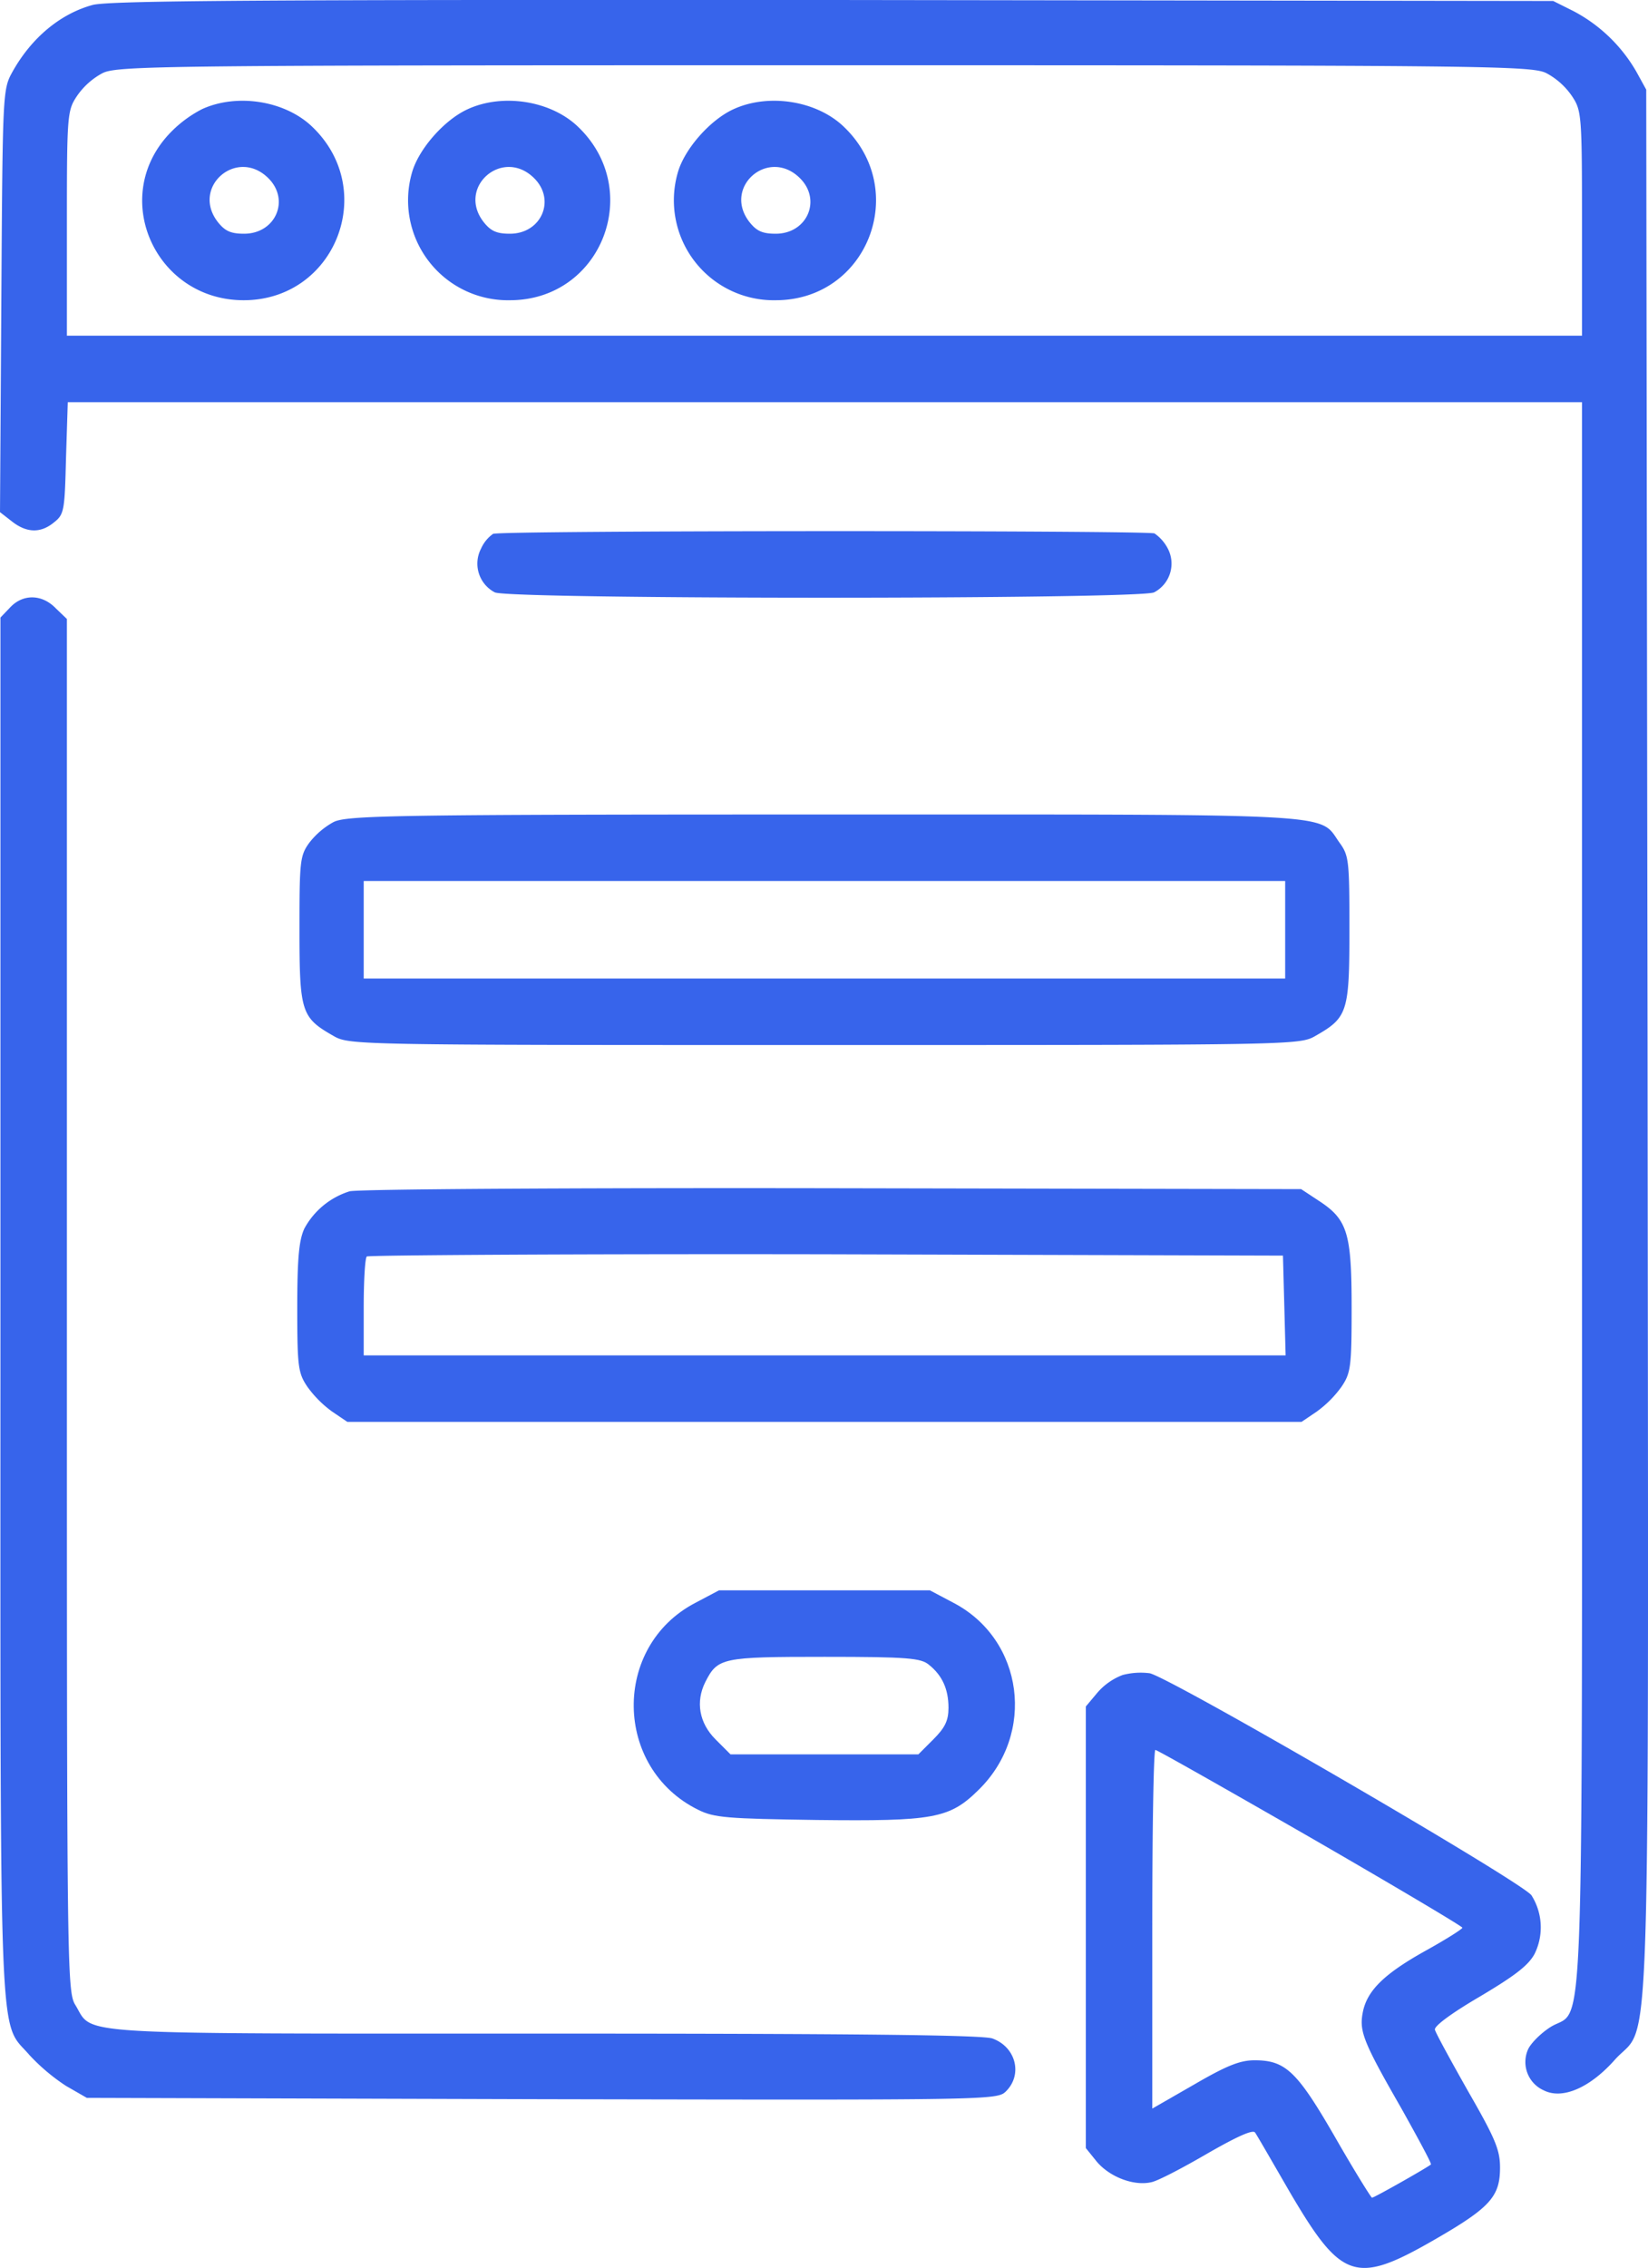
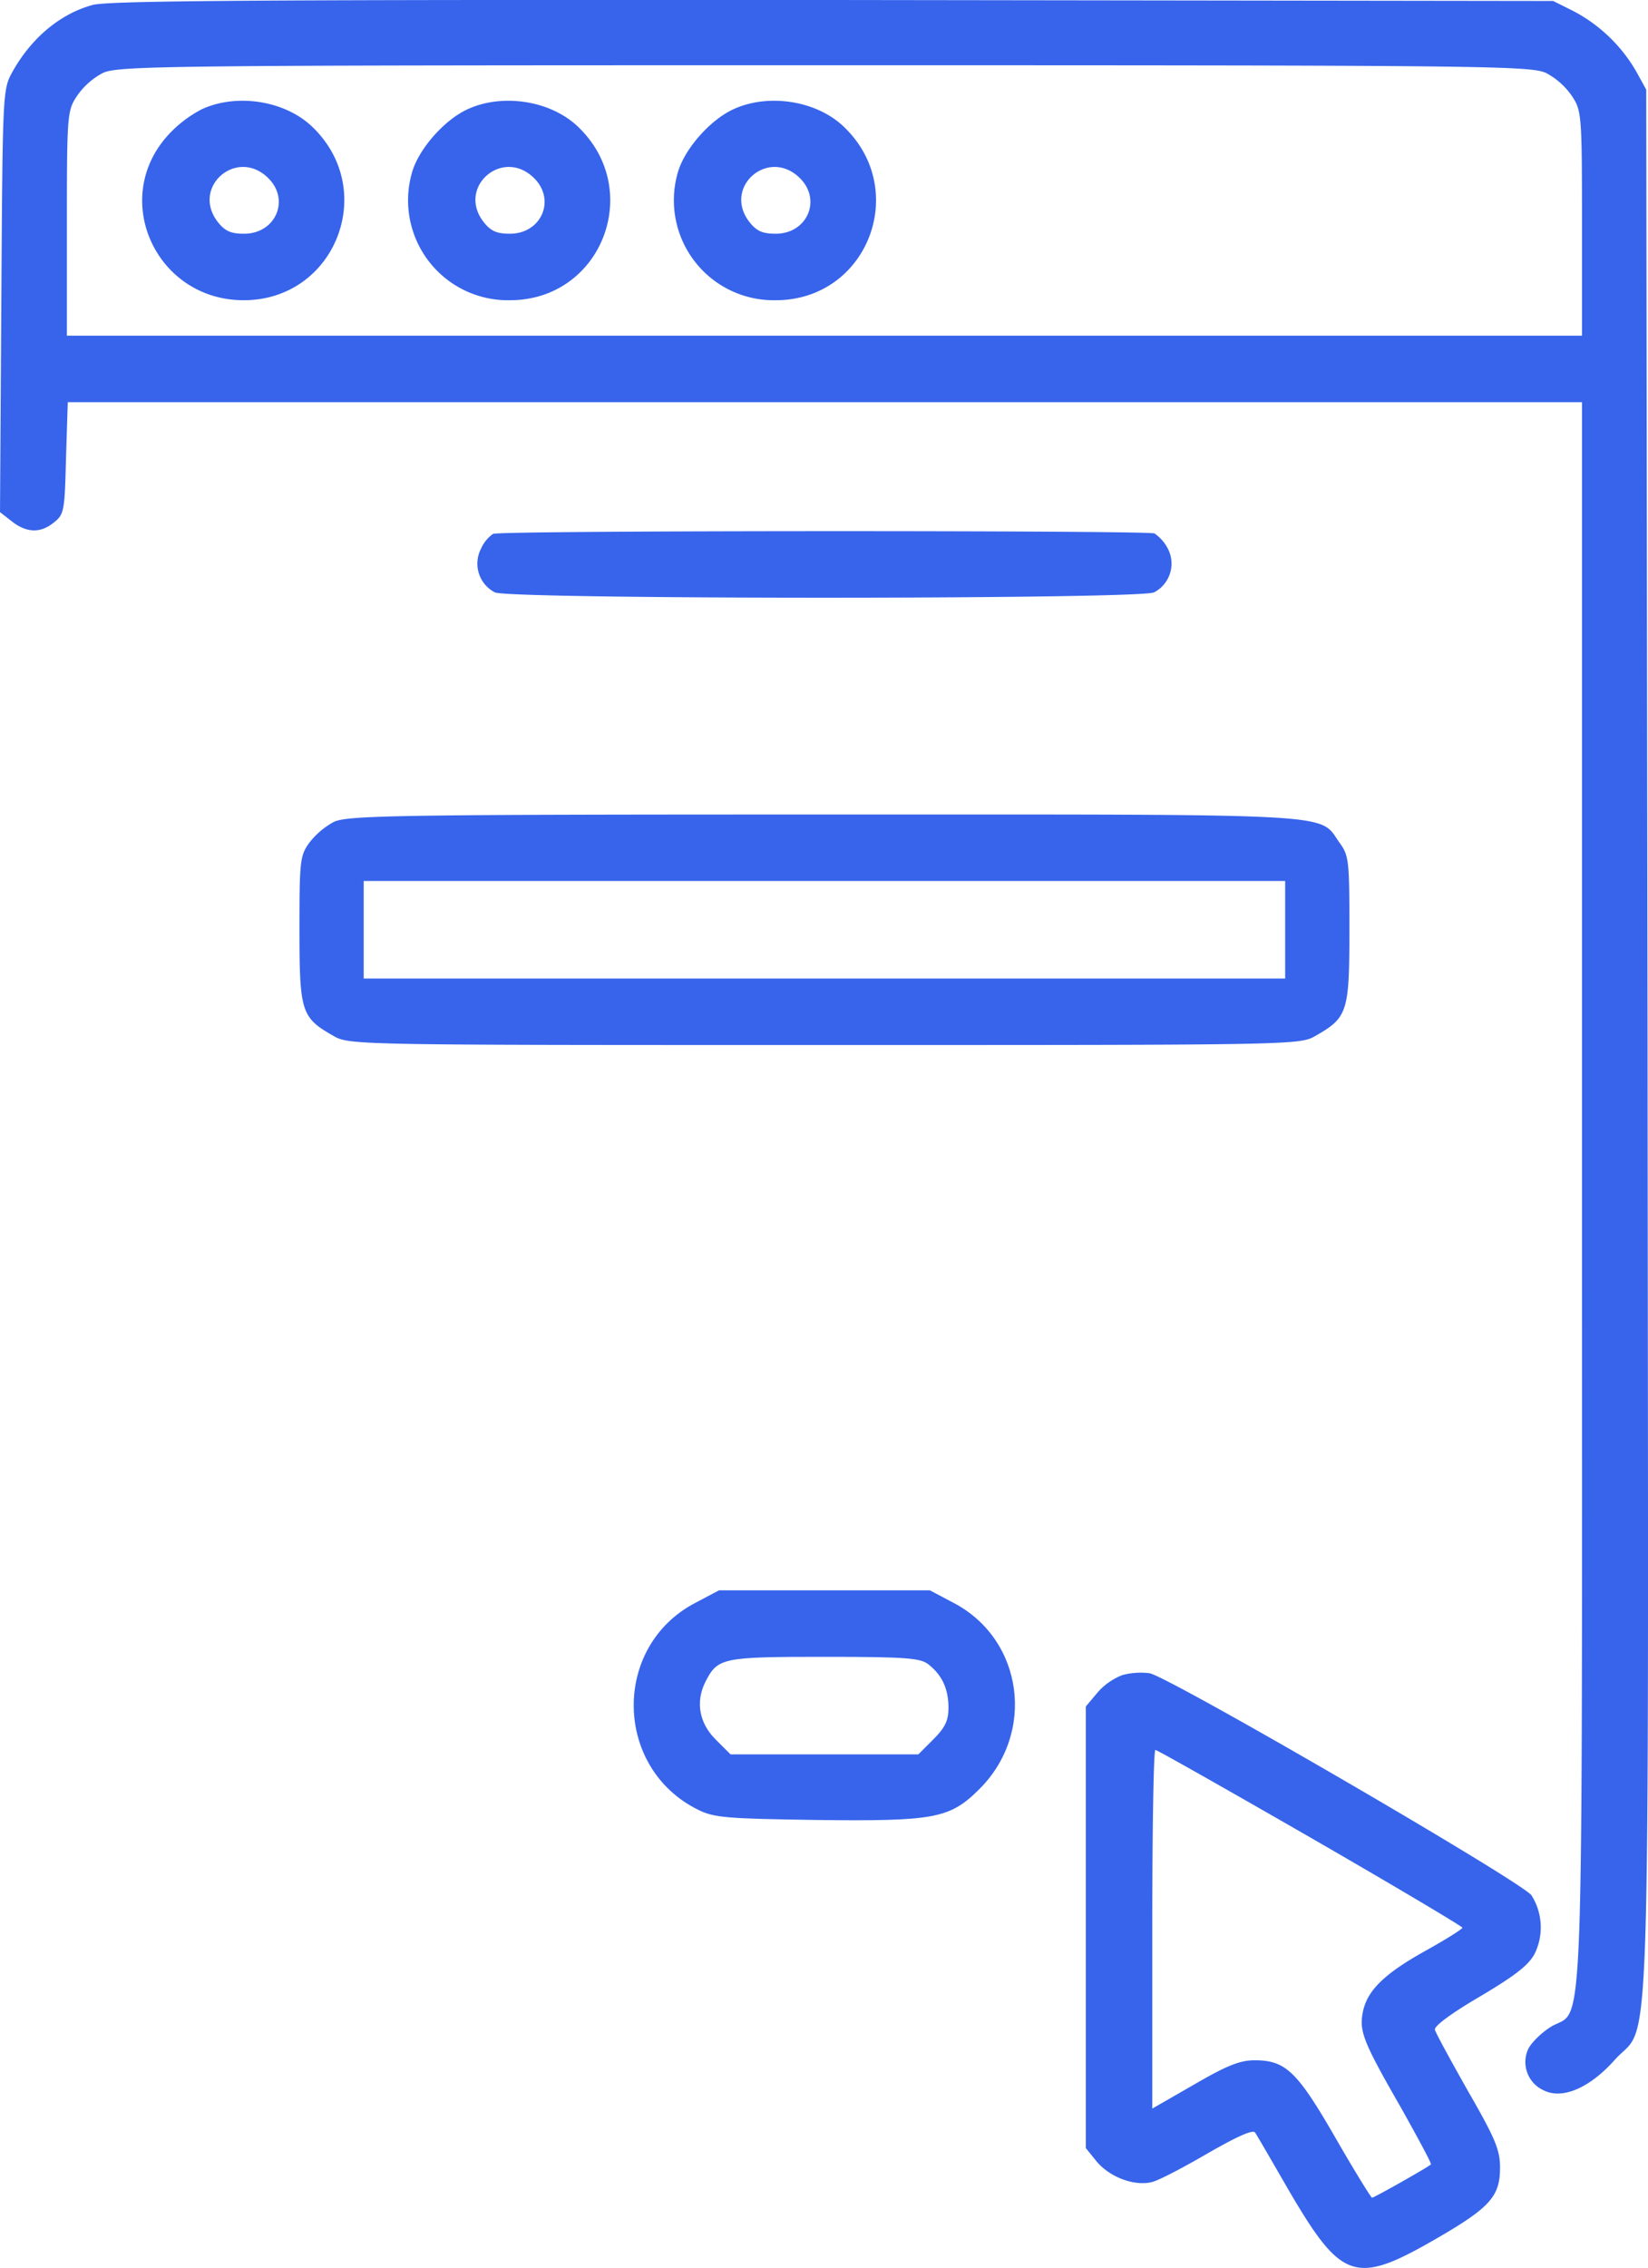
<svg xmlns="http://www.w3.org/2000/svg" viewBox="0 0 372 511.56">
  <title>form</title>
  <g>
    <path d="M20.9,1.12c-7.3,2-13.8,7.4-18.1,15.1-2.2,4-2.2,4.5-2.5,51.6L0,115.52l2.7,2.1c3.3,2.6,6.5,2.7,9.5.2,2.3-1.8,2.4-2.7,2.7-14.5l.4-12.6H357.1v179c0,199.5.6,182.7-7.1,187.5-2.2,1.4-4.5,3.7-5.1,5.1a7,7,0,0,0,3.6,9.2c4.2,2.1,10.4-.6,16-6.9,8.3-9.3,7.6,11.8,7.4-229.4l-.3-215-2.2-4a35.33,35.33,0,0,0-14.2-13.7L350.6.22,188.1,0C59.5-.08,24.6.12,20.9,1.12Zm328.2,15.4a16.31,16.31,0,0,1,5.7,5.1c2.2,3.3,2.3,4.1,2.3,28.7v25.4H15.1V50.32c0-24.6.1-25.4,2.3-28.7a16.31,16.31,0,0,1,5.7-5.1c3.3-1.7,13.1-1.8,163-1.8S345.8,14.82,349.1,16.52Z" style="fill: #3764eb" />
    <path d="M45.6,24.62a27.34,27.34,0,0,0-7.7,5.9C24.8,45,35.3,67.72,55,67.72c20.7,0,30.5-24.9,15.4-39.2C64.3,22.72,53.5,21,45.6,24.62Zm15,15.6c4.9,4.9,1.6,12.5-5.5,12.5-3,0-4.3-.6-5.9-2.6C43,42.22,53.5,33.12,60.6,40.22Z" style="fill: #3764eb" />
    <path d="M105.6,24.62c-5.3,2.4-11.1,9-12.6,14.3a22.54,22.54,0,0,0,22.1,28.8c20.7,0,30.4-24.9,15.3-39.2C124.3,22.72,113.5,21,105.6,24.62Zm15,15.6c4.9,4.9,1.6,12.5-5.5,12.5-3,0-4.3-.6-5.9-2.6C103,42.22,113.5,33.12,120.6,40.22Z" style="fill: #3764eb" />
    <path d="M165.6,24.62c-5.3,2.4-11.1,9-12.6,14.3a22.54,22.54,0,0,0,22.1,28.8c20.7,0,30.4-24.9,15.3-39.2C184.3,22.72,173.5,21,165.6,24.62Zm15,15.6c4.9,4.9,1.6,12.5-5.5,12.5-3,0-4.3-.6-5.9-2.6C163,42.22,173.5,33.12,180.6,40.22Z" style="fill: #3764eb" />
    <path d="M111.3,120.42a8,8,0,0,0-2.7,3.3,7.31,7.31,0,0,0,3.1,9.9c3.5,1.6,145.3,1.6,148.8,0a7.31,7.31,0,0,0,3.1-9.9,9.38,9.38,0,0,0-3-3.4C258.6,119.62,113.2,119.62,111.3,120.42Z" style="fill: #3764eb" />
-     <path d="M2.3,137l-2.2,2.3v155.5c0,172.6-.5,160.5,6.6,168.8a44.8,44.8,0,0,0,8.2,6.9l4.7,2.7,102.7.3c101.9.2,102.8.2,104.8-1.8,3.8-3.8,2.2-10-3.1-11.9-2.3-.8-32.2-1.1-101.1-1.1-108.1,0-101.8.4-105.8-6.3-2-3.1-2-6.2-2-158V139.62l-2.5-2.4C9.5,134,5.2,133.92,2.3,137Z" style="fill: #3764eb" />
    <path d="M75.3,185.42a17.67,17.67,0,0,0-5.5,4.7c-2.1,2.9-2.2,4.2-2.2,19.6,0,18.5.4,19.8,7.6,23.9,3.6,2.1,4.3,2.1,110.9,2.1s107.3,0,110.9-2.1c7.2-4.1,7.6-5.4,7.6-23.9,0-15.5-.1-16.7-2.2-19.6-4.9-6.8,2.3-6.4-116.5-6.4C89.1,183.72,78.3,183.92,75.3,185.42Zm214.8,24.3v11H82.1v-22h208Z" style="fill: #3764eb" />
-     <path d="M78.9,268.72a17.55,17.55,0,0,0-10.2,8.4c-1.2,2.6-1.6,6.6-1.6,17.9,0,13.3.2,14.7,2.3,17.8a24.8,24.8,0,0,0,5.6,5.6l3.4,2.3H293.8l3.4-2.3a24.8,24.8,0,0,0,5.6-5.6c2.1-3.1,2.3-4.5,2.3-17.8,0-16.8-.9-19.9-7.3-24.1l-4.1-2.7-106-.2C129.3,267.92,80.4,268.22,78.9,268.72Zm211,25.7.3,11.3H82.1v-10.8c0-6,.3-11.2.7-11.5s47-.6,103.7-.5l103.1.3Z" style="fill: #3764eb" />
    <path d="M157,361.52c-18.9,9.8-18.5,37.3.6,46.7,3.6,1.8,6.5,2,26.8,2.3,26.2.3,29.9-.3,36.4-6.7,13.1-12.7,10.3-34-5.6-42.3l-5.3-2.8H162.3Zm52.7,14c3,2.4,4.4,5.5,4.4,9.7,0,2.9-.8,4.5-3.4,7.1l-3.4,3.4H164.9l-3.4-3.4c-3.7-3.7-4.5-8.5-2.3-12.9,2.8-5.5,3.7-5.7,26.9-5.7C205,373.72,207.9,374,209.7,375.52Z" style="fill: #3764eb" />
    <path d="M253.4,377.82a14.18,14.18,0,0,0-5.7,4l-2.6,3.1v99.6l2.5,3.1c3,3.5,8.4,5.5,12.3,4.6,1.5-.3,7.2-3.3,12.7-6.5,6.8-3.9,10.2-5.4,10.7-4.7s4,6.8,8,13.7c11.6,19.7,14.8,20.7,32.8,10.3,12.3-7.1,14.5-9.6,14.5-16.1,0-4-1.1-6.6-7.2-17.2-3.9-6.9-7.3-13.1-7.5-13.9s3.7-3.7,10.2-7.5c7.9-4.7,10.9-7,12.3-9.6a13.51,13.51,0,0,0-.7-13.2c-1.9-2.9-81.8-49.3-86.2-50.1A16,16,0,0,0,253.4,377.82Zm42.3,36.6c18.9,10.9,34.4,20.1,34.4,20.4s-3.8,2.7-8.5,5.3c-9.3,5.2-13.1,9-14,13.9-.8,4.2.2,6.7,8.7,21.5,3.8,6.8,6.9,12.5,6.7,12.7-.8.7-12.8,7.5-13.3,7.5-.2,0-4-6.1-8.3-13.6-8.6-14.9-11.2-17.4-18.2-17.4-3.3,0-6.3,1.2-13.7,5.5l-9.4,5.4v-40.4c0-22.3.3-40.5.7-40.5S276.9,403.62,295.7,414.42Z" style="fill: #3764eb" />
  </g>
</svg>